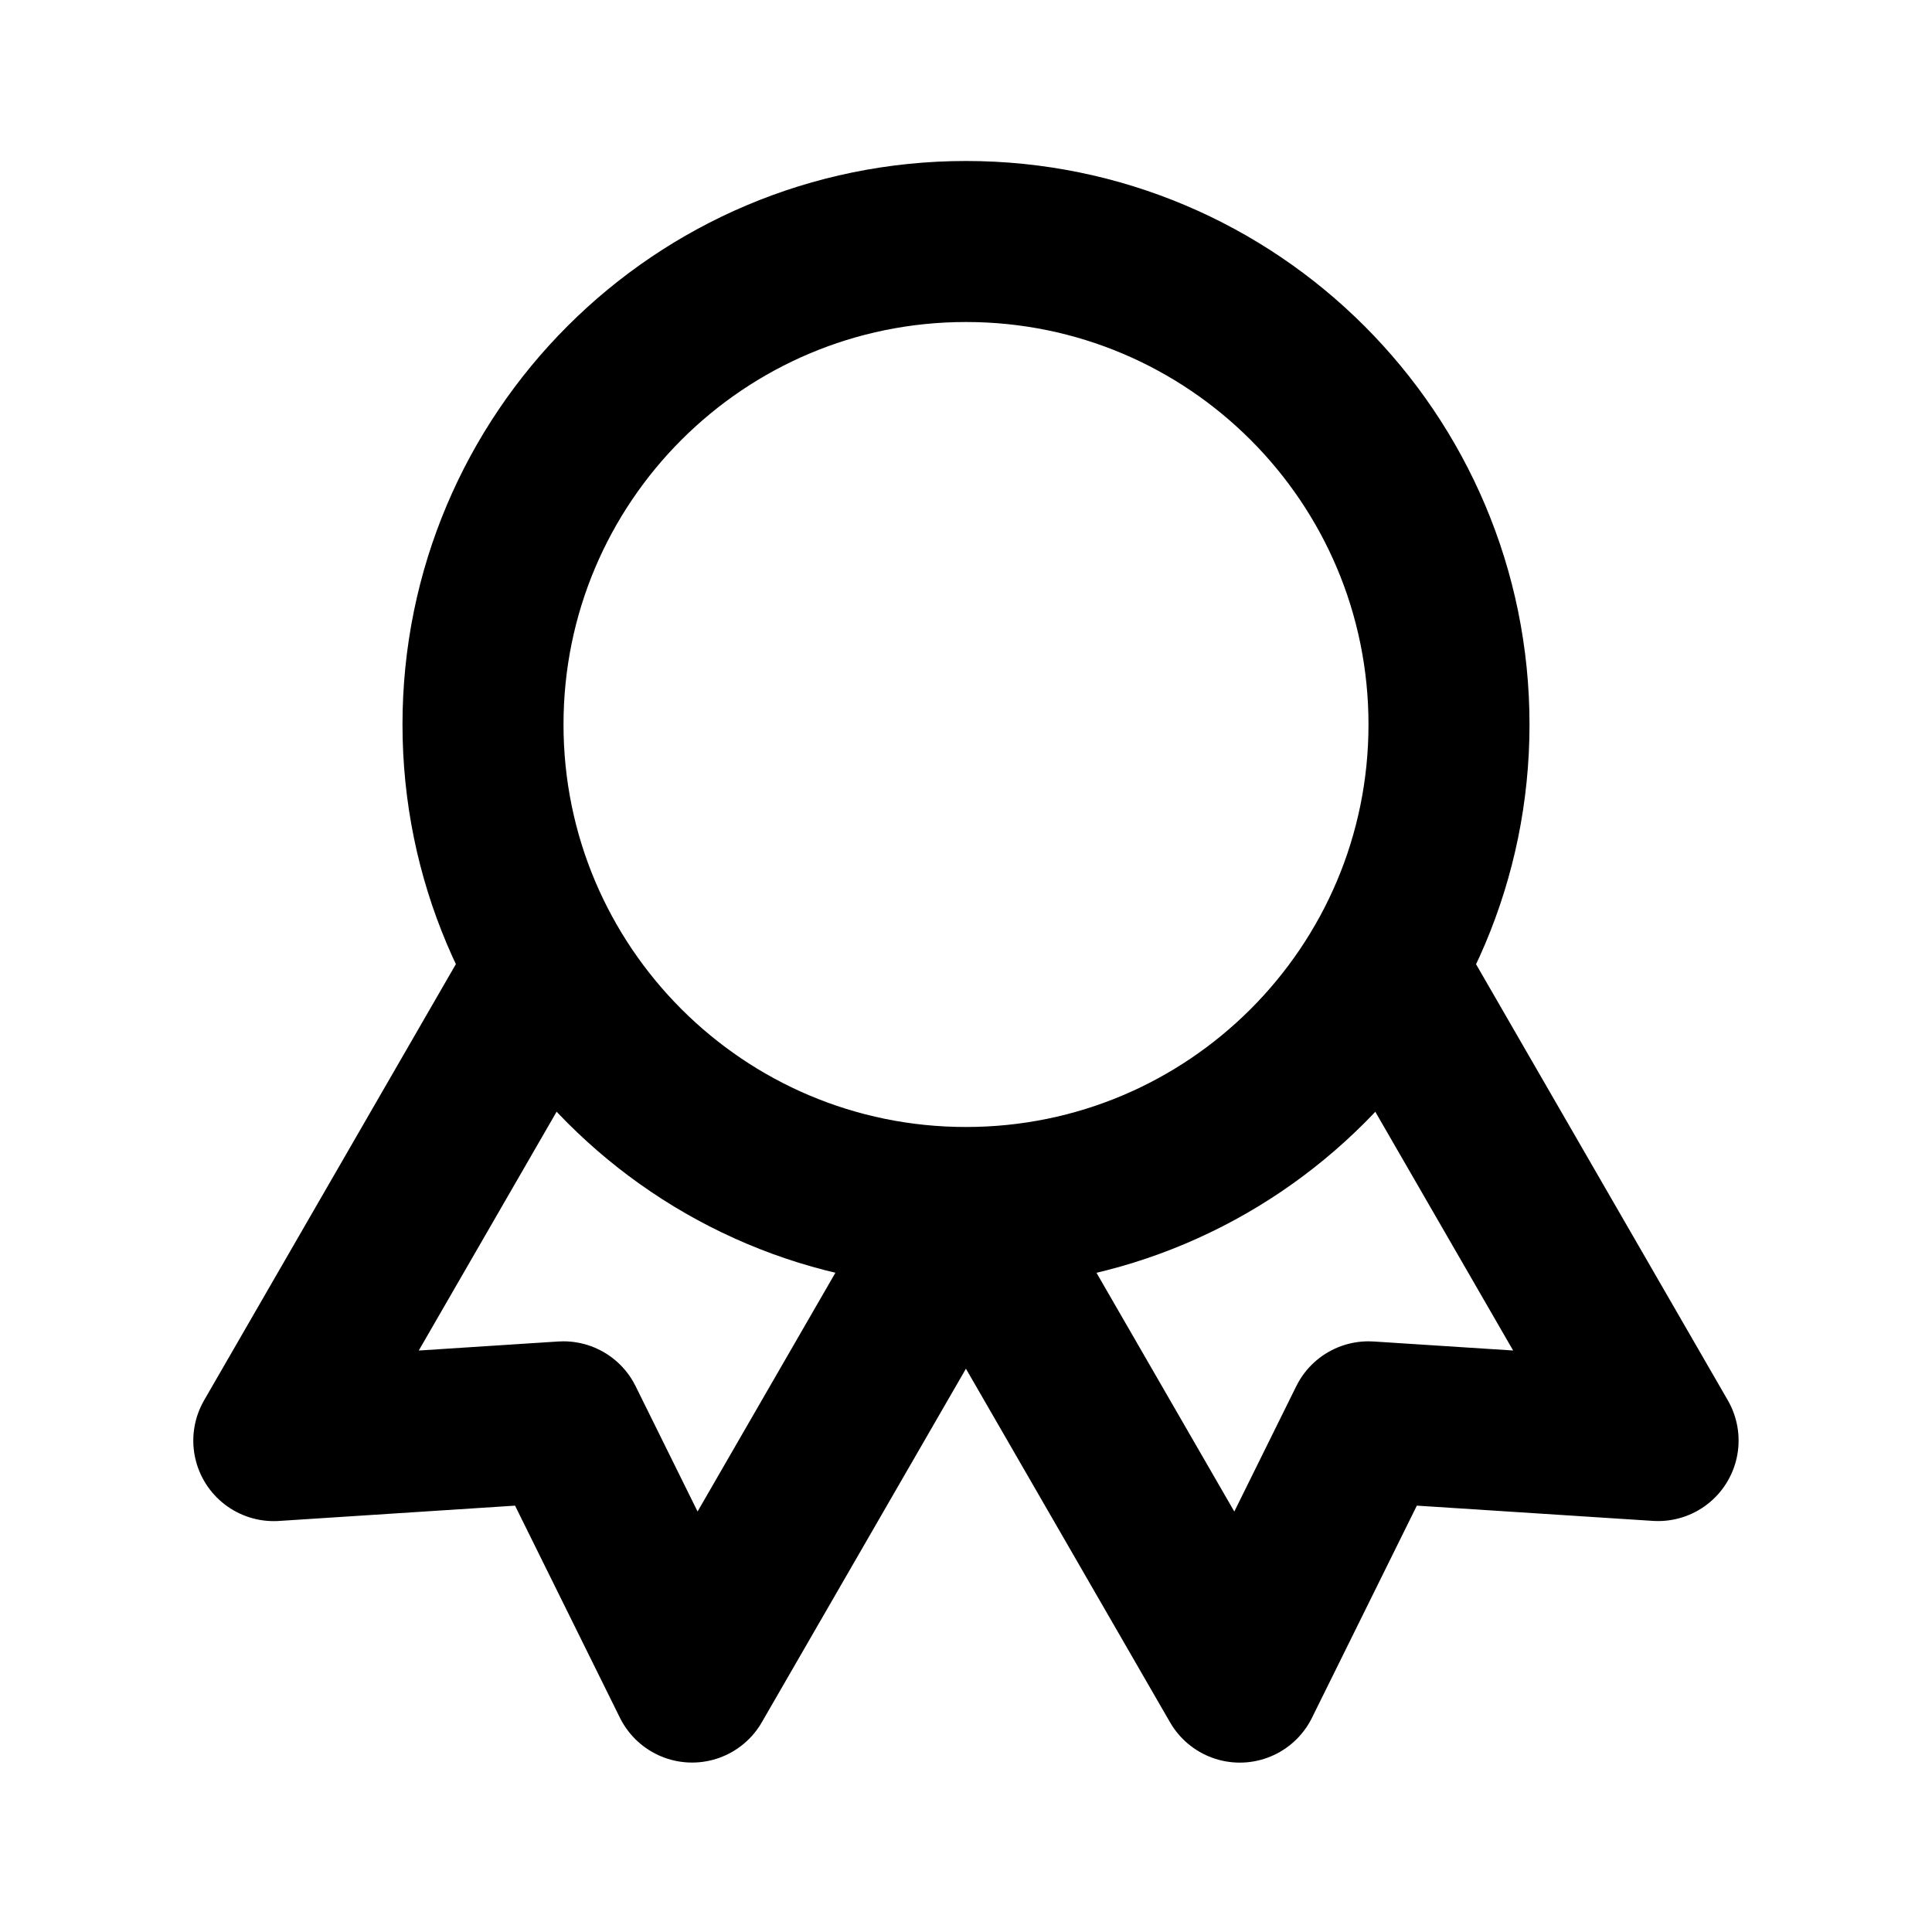
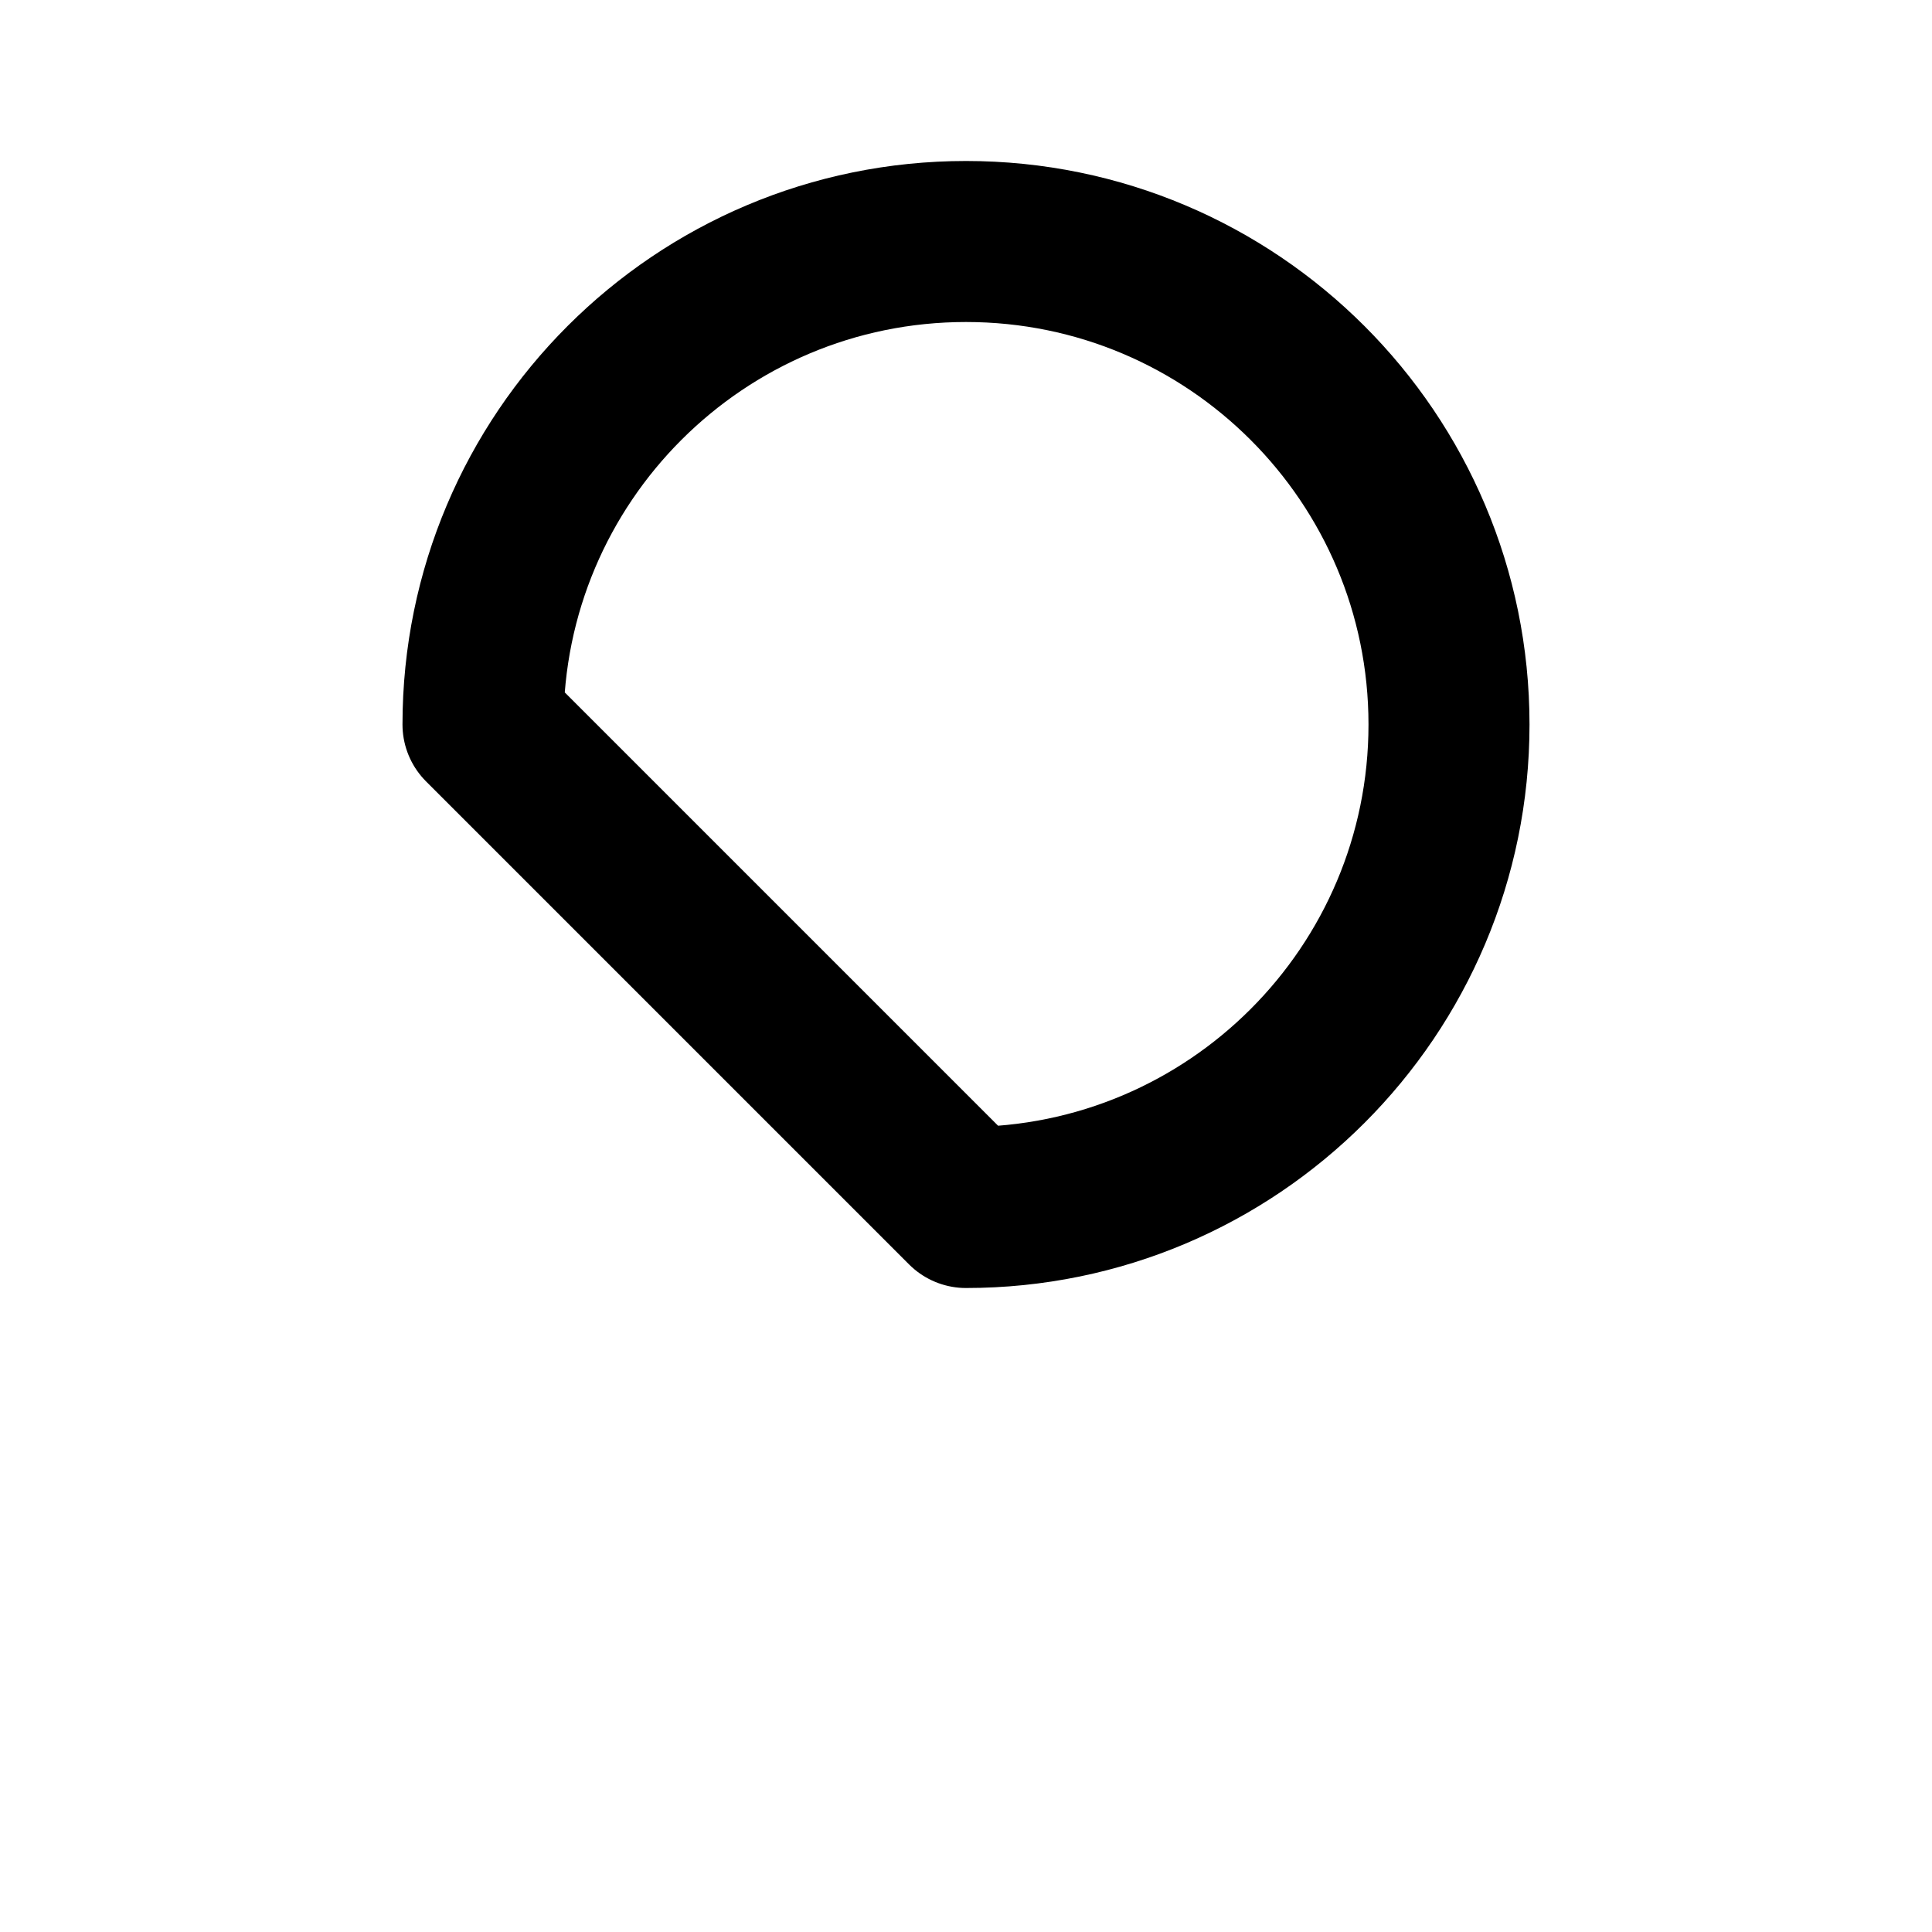
<svg xmlns="http://www.w3.org/2000/svg" width="32" height="32" viewBox="0 0 32 32" fill="none">
-   <path d="M16 20C20.418 20 24 16.418 24 12C24 7.582 20.418 4 16 4C11.582 4 8 7.582 8 12C8 16.418 11.582 20 16 20Z" stroke="url(#paint0_linear_3262_4199)" style="" stroke-width="2.667" stroke-linecap="round" stroke-linejoin="round" />
-   <path d="M16.002 20.008L20.535 27.861L22.666 23.55L27.463 23.86L22.93 16.008M9.068 16.008L4.535 23.861L9.332 23.55L11.463 27.86L15.996 20.008" stroke="url(#paint1_linear_3262_4199)" style="" stroke-width="2.667" stroke-linecap="round" stroke-linejoin="round" />
+   <path d="M16 20C20.418 20 24 16.418 24 12C24 7.582 20.418 4 16 4C11.582 4 8 7.582 8 12Z" stroke="url(#paint0_linear_3262_4199)" style="" stroke-width="2.667" stroke-linecap="round" stroke-linejoin="round" />
  <defs>
    <linearGradient id="paint0_linear_3262_4199" x1="10.734" y1="-0.96" x2="25.99" y2="2.947" gradientUnits="userSpaceOnUse">
      <stop stop-color="#FFBB56" style="stop-color:#FFBB56;stop-color:color(display-p3 1 0.733 0.337);stop-opacity:1;" />
      <stop offset="1" stop-color="#FF834E" style="stop-color:#FF834E;stop-color:color(display-p3 1 0.514 0.306);stop-opacity:1;" />
    </linearGradient>
    <linearGradient id="paint1_linear_3262_4199" x1="8.453" y1="12.333" x2="27.158" y2="21.599" gradientUnits="userSpaceOnUse">
      <stop stop-color="#FFBB56" style="stop-color:#FFBB56;stop-color:color(display-p3 1 0.733 0.337);stop-opacity:1;" />
      <stop offset="1" stop-color="#FF834E" style="stop-color:#FF834E;stop-color:color(display-p3 1 0.514 0.306);stop-opacity:1;" />
    </linearGradient>
  </defs>
</svg>